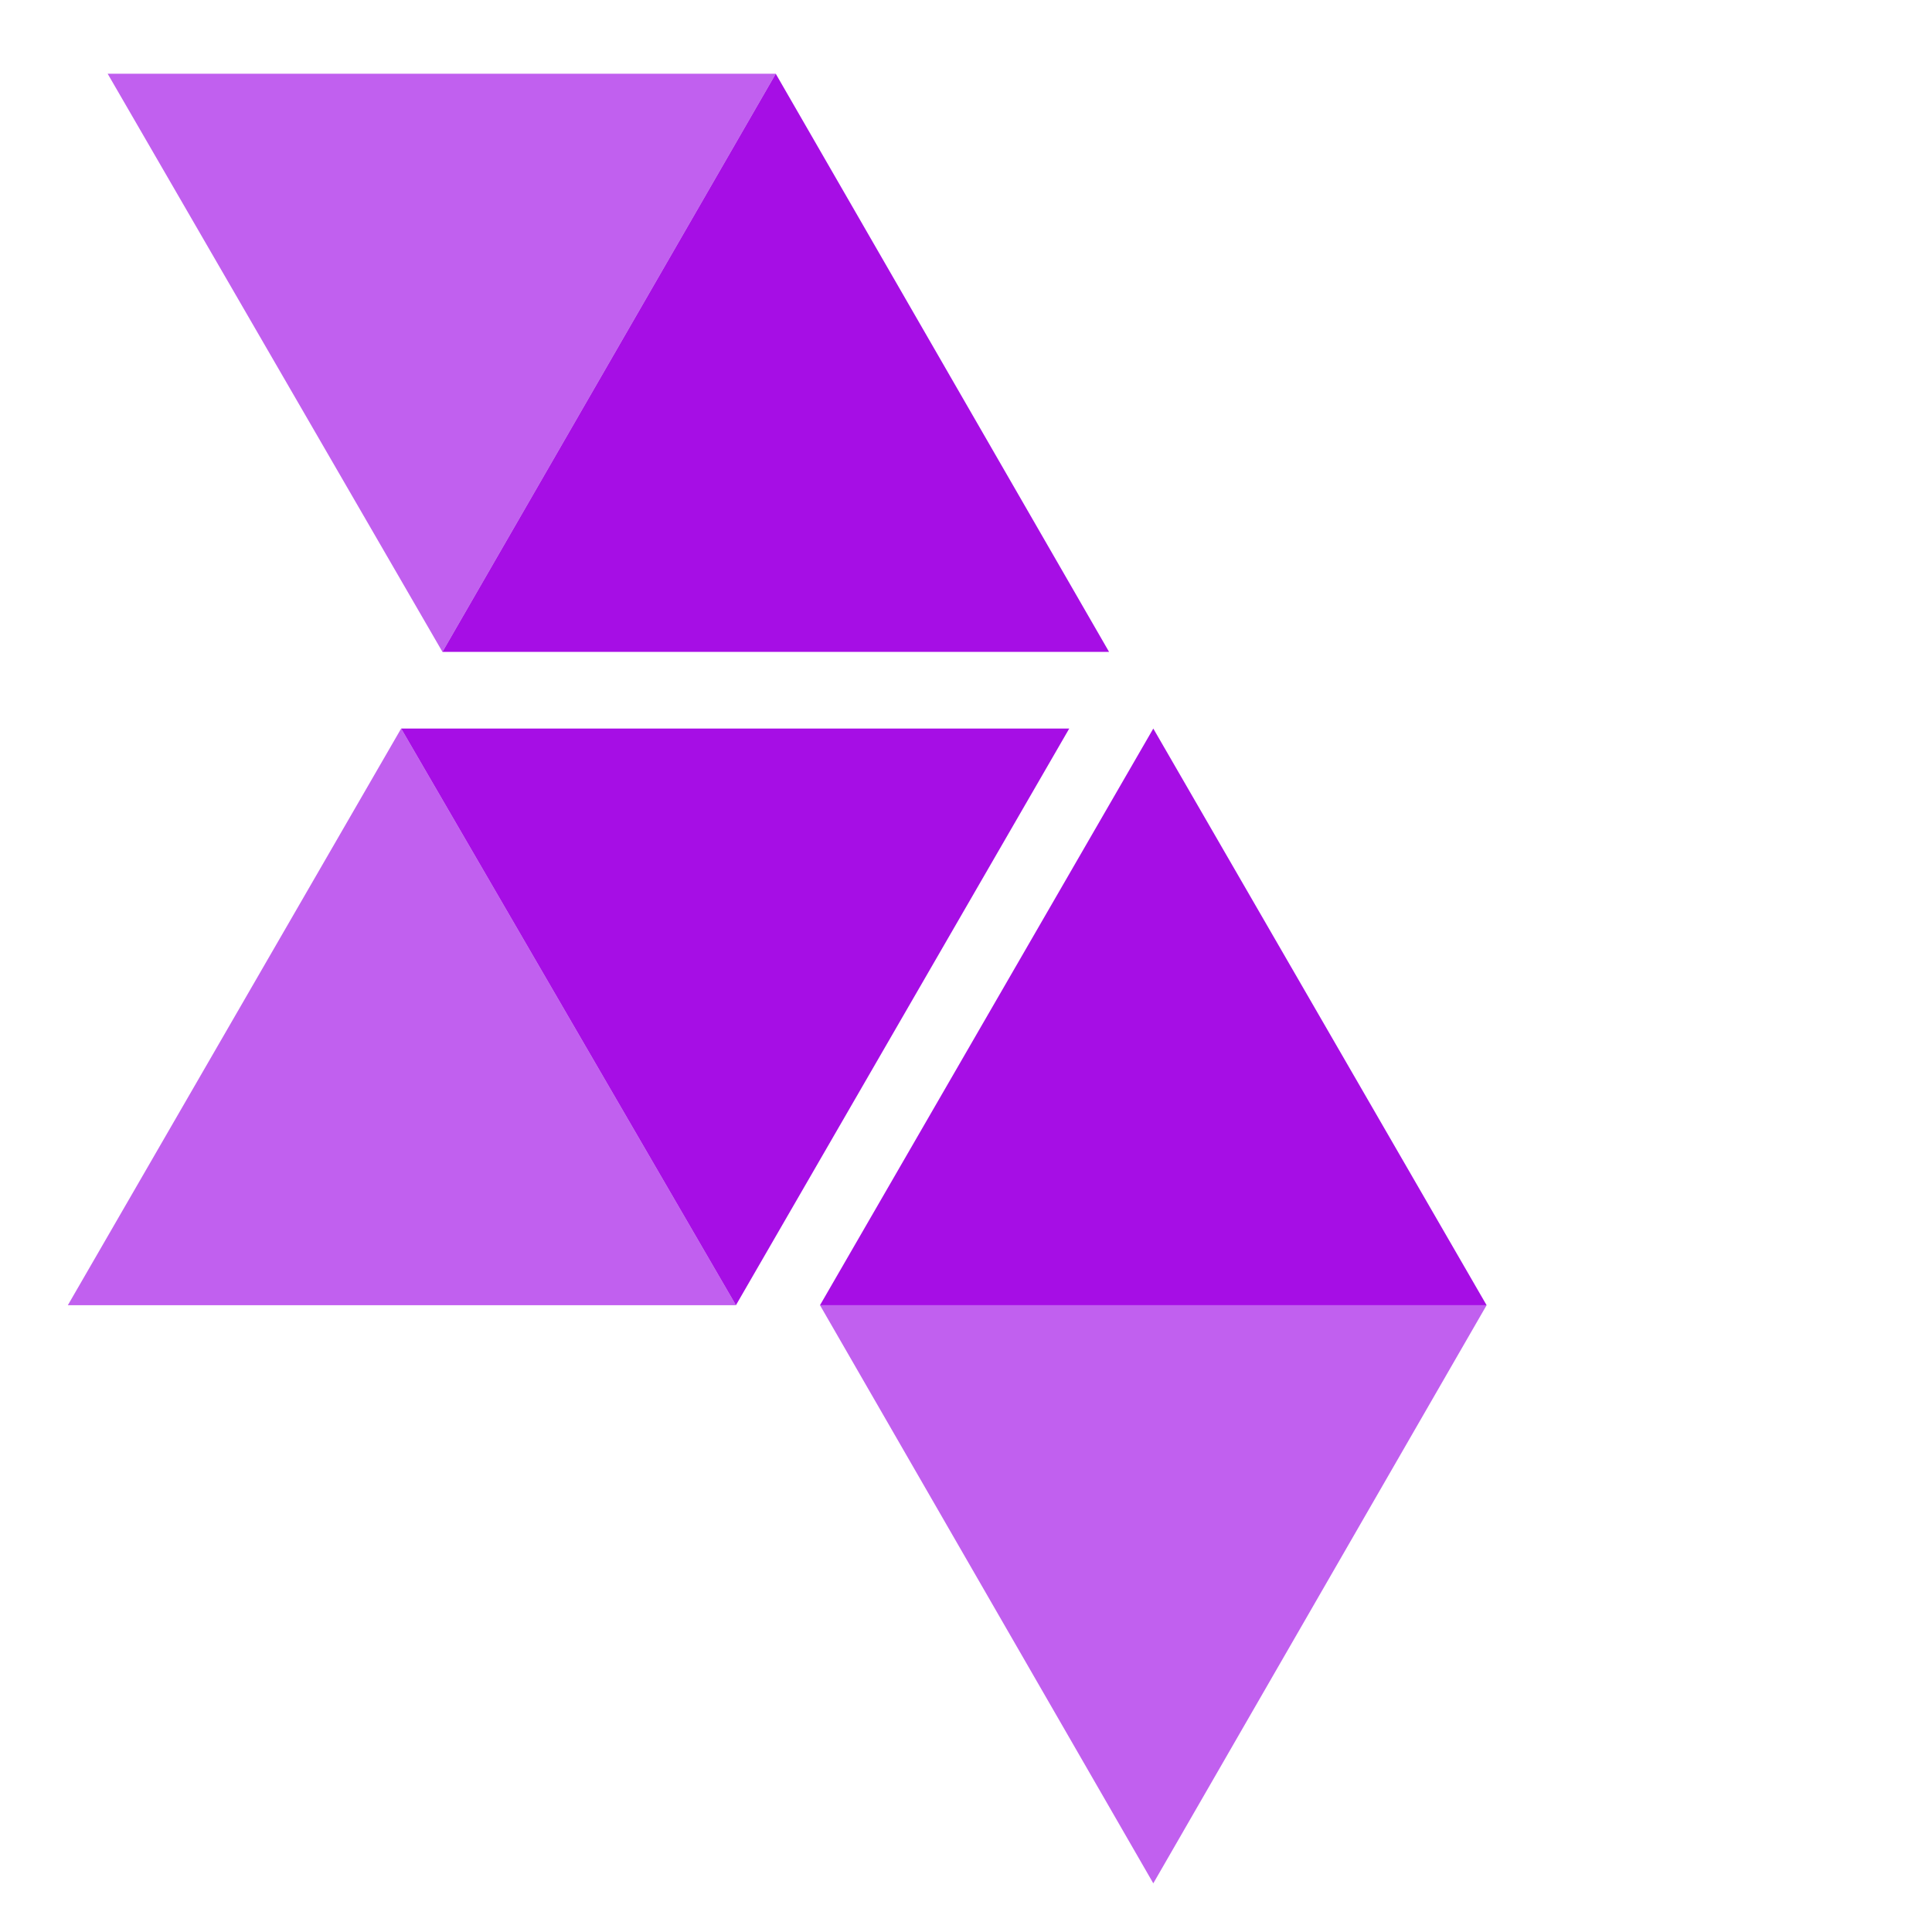
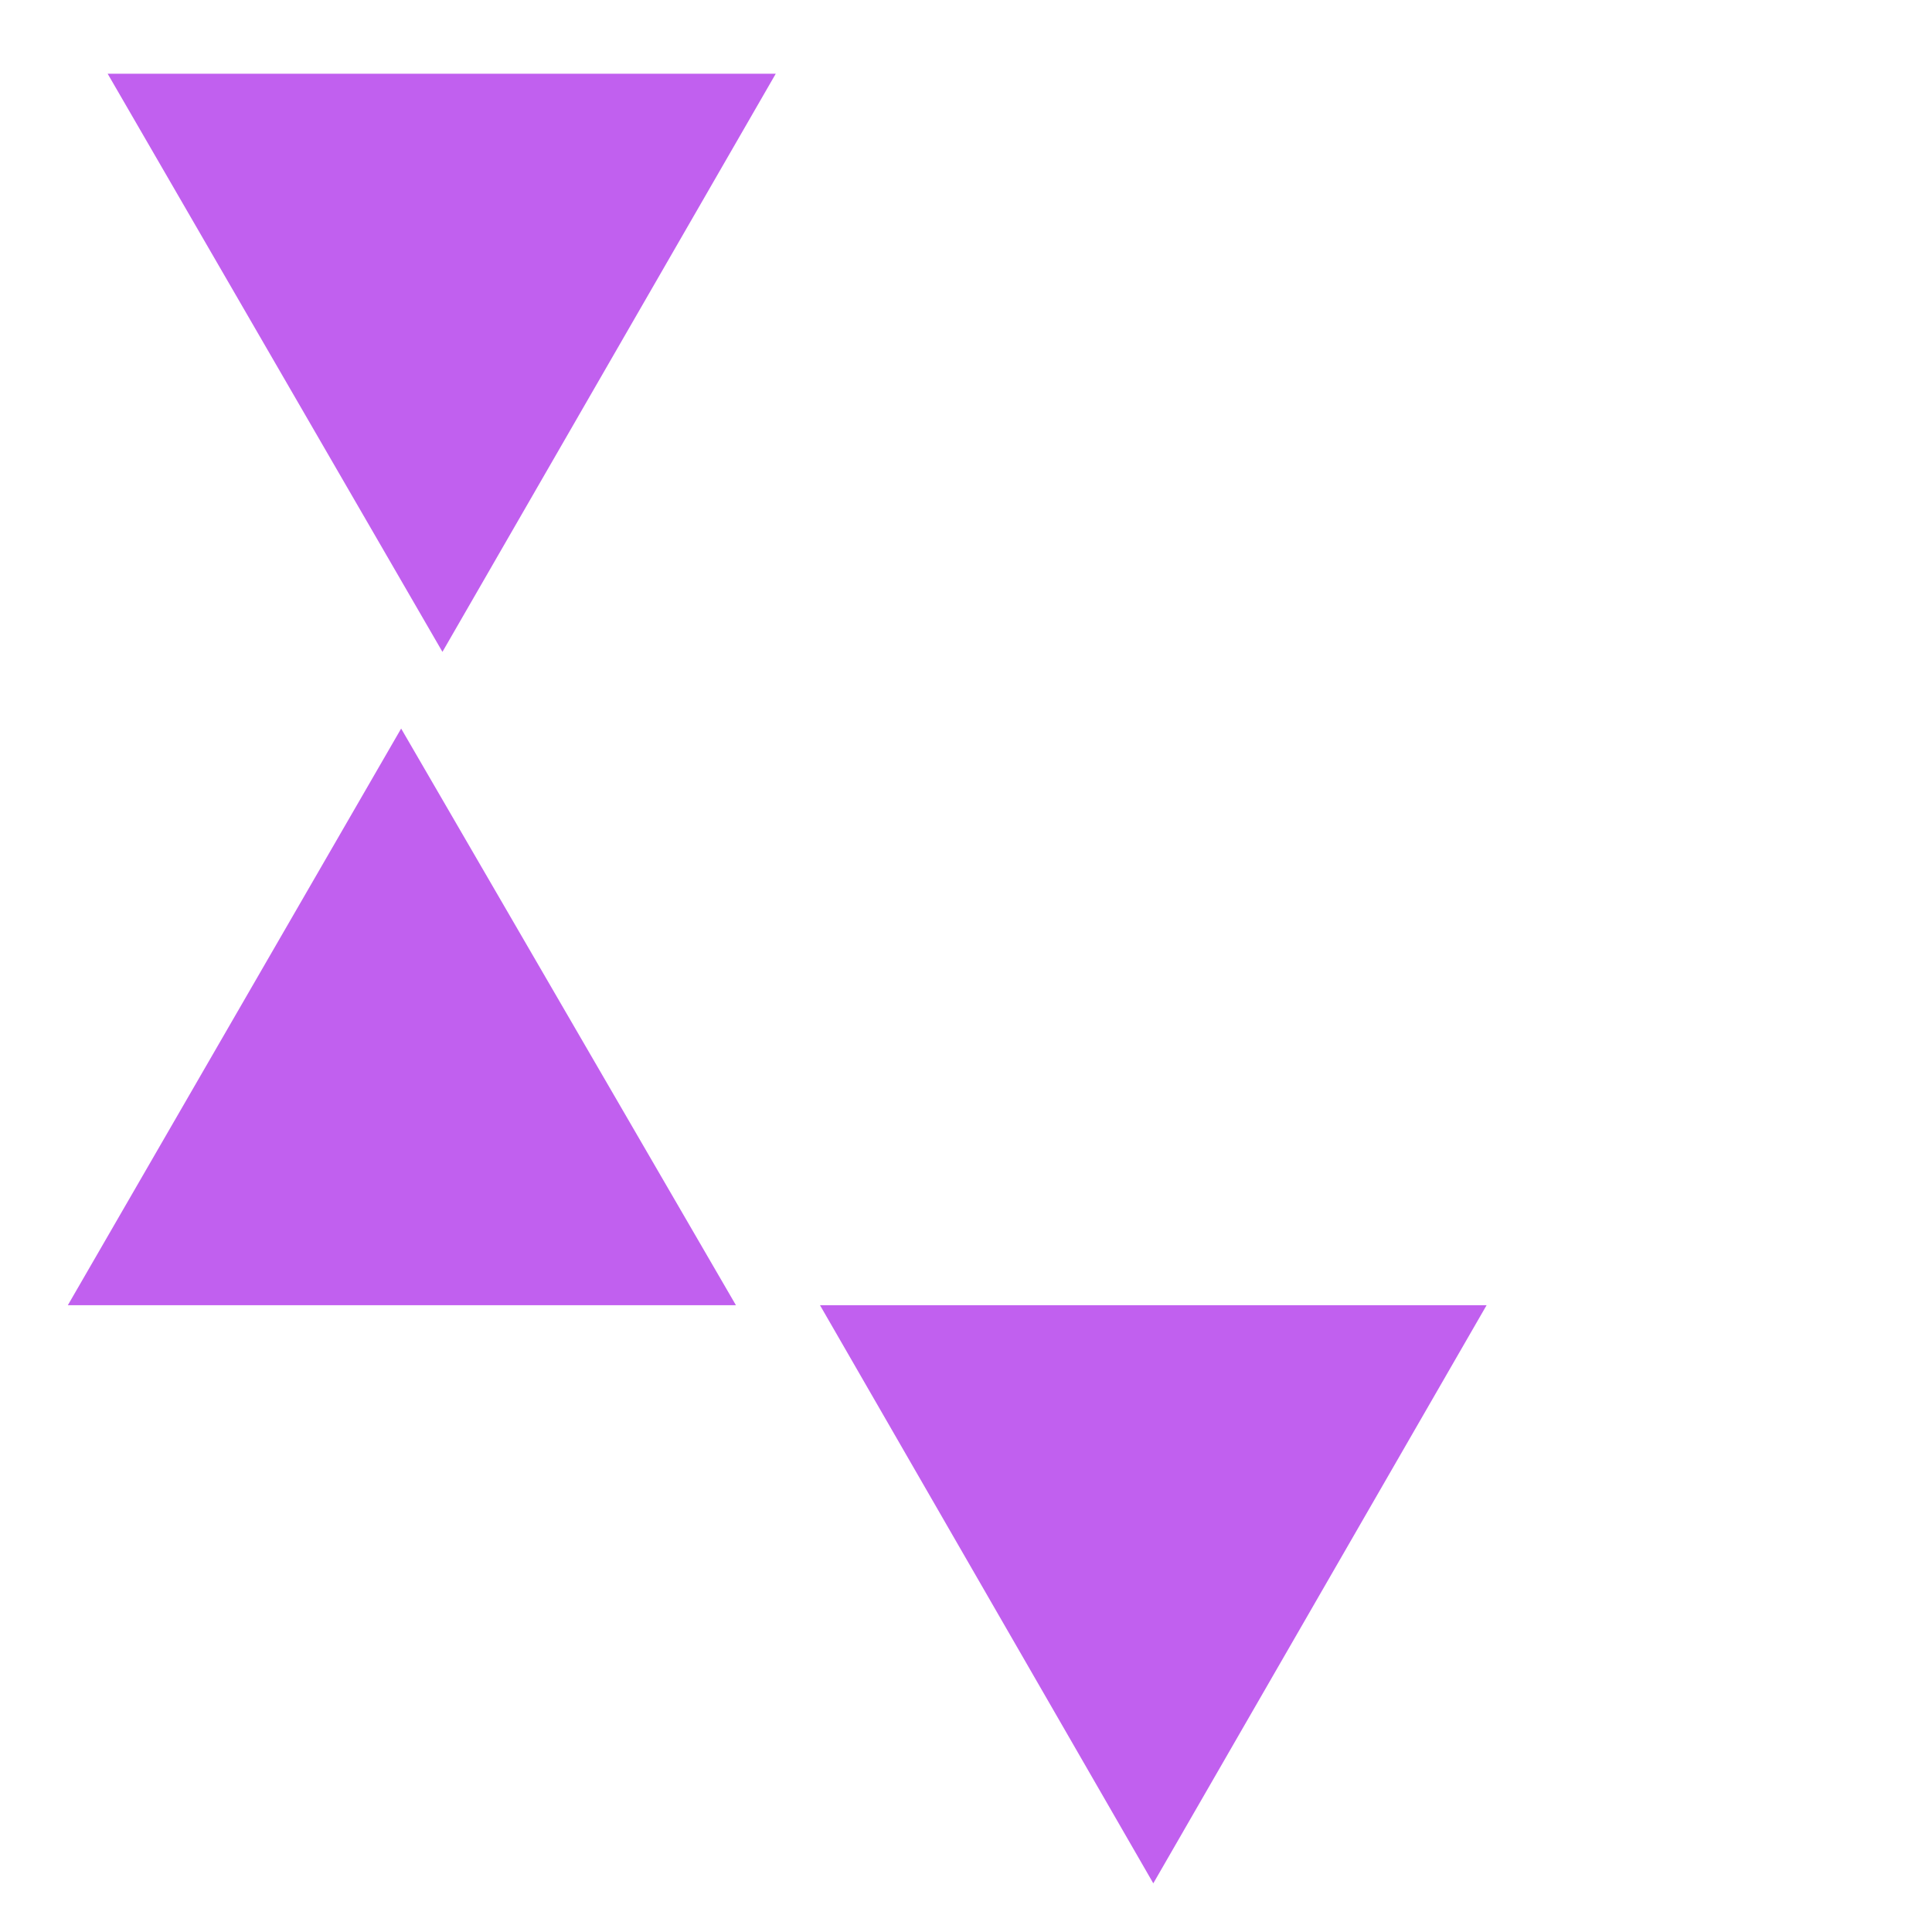
<svg xmlns="http://www.w3.org/2000/svg" viewBox="0 0 131 131">
  <path d="M30 44.2L52.6 5H7.3zM4.6 88.5h45.3L27.2 49.4zm51 0l22.6 39.2 22.6-39.2z" fill="#c160ef">
	</path>
-   <path d="M52.6 5L30 44.2h45.2zM27.2 49.4l22.7 39.1 22.6-39.1zm51 0L55.6 88.5h45.2z" fill="#a60ee5">
- 	</path>
</svg>